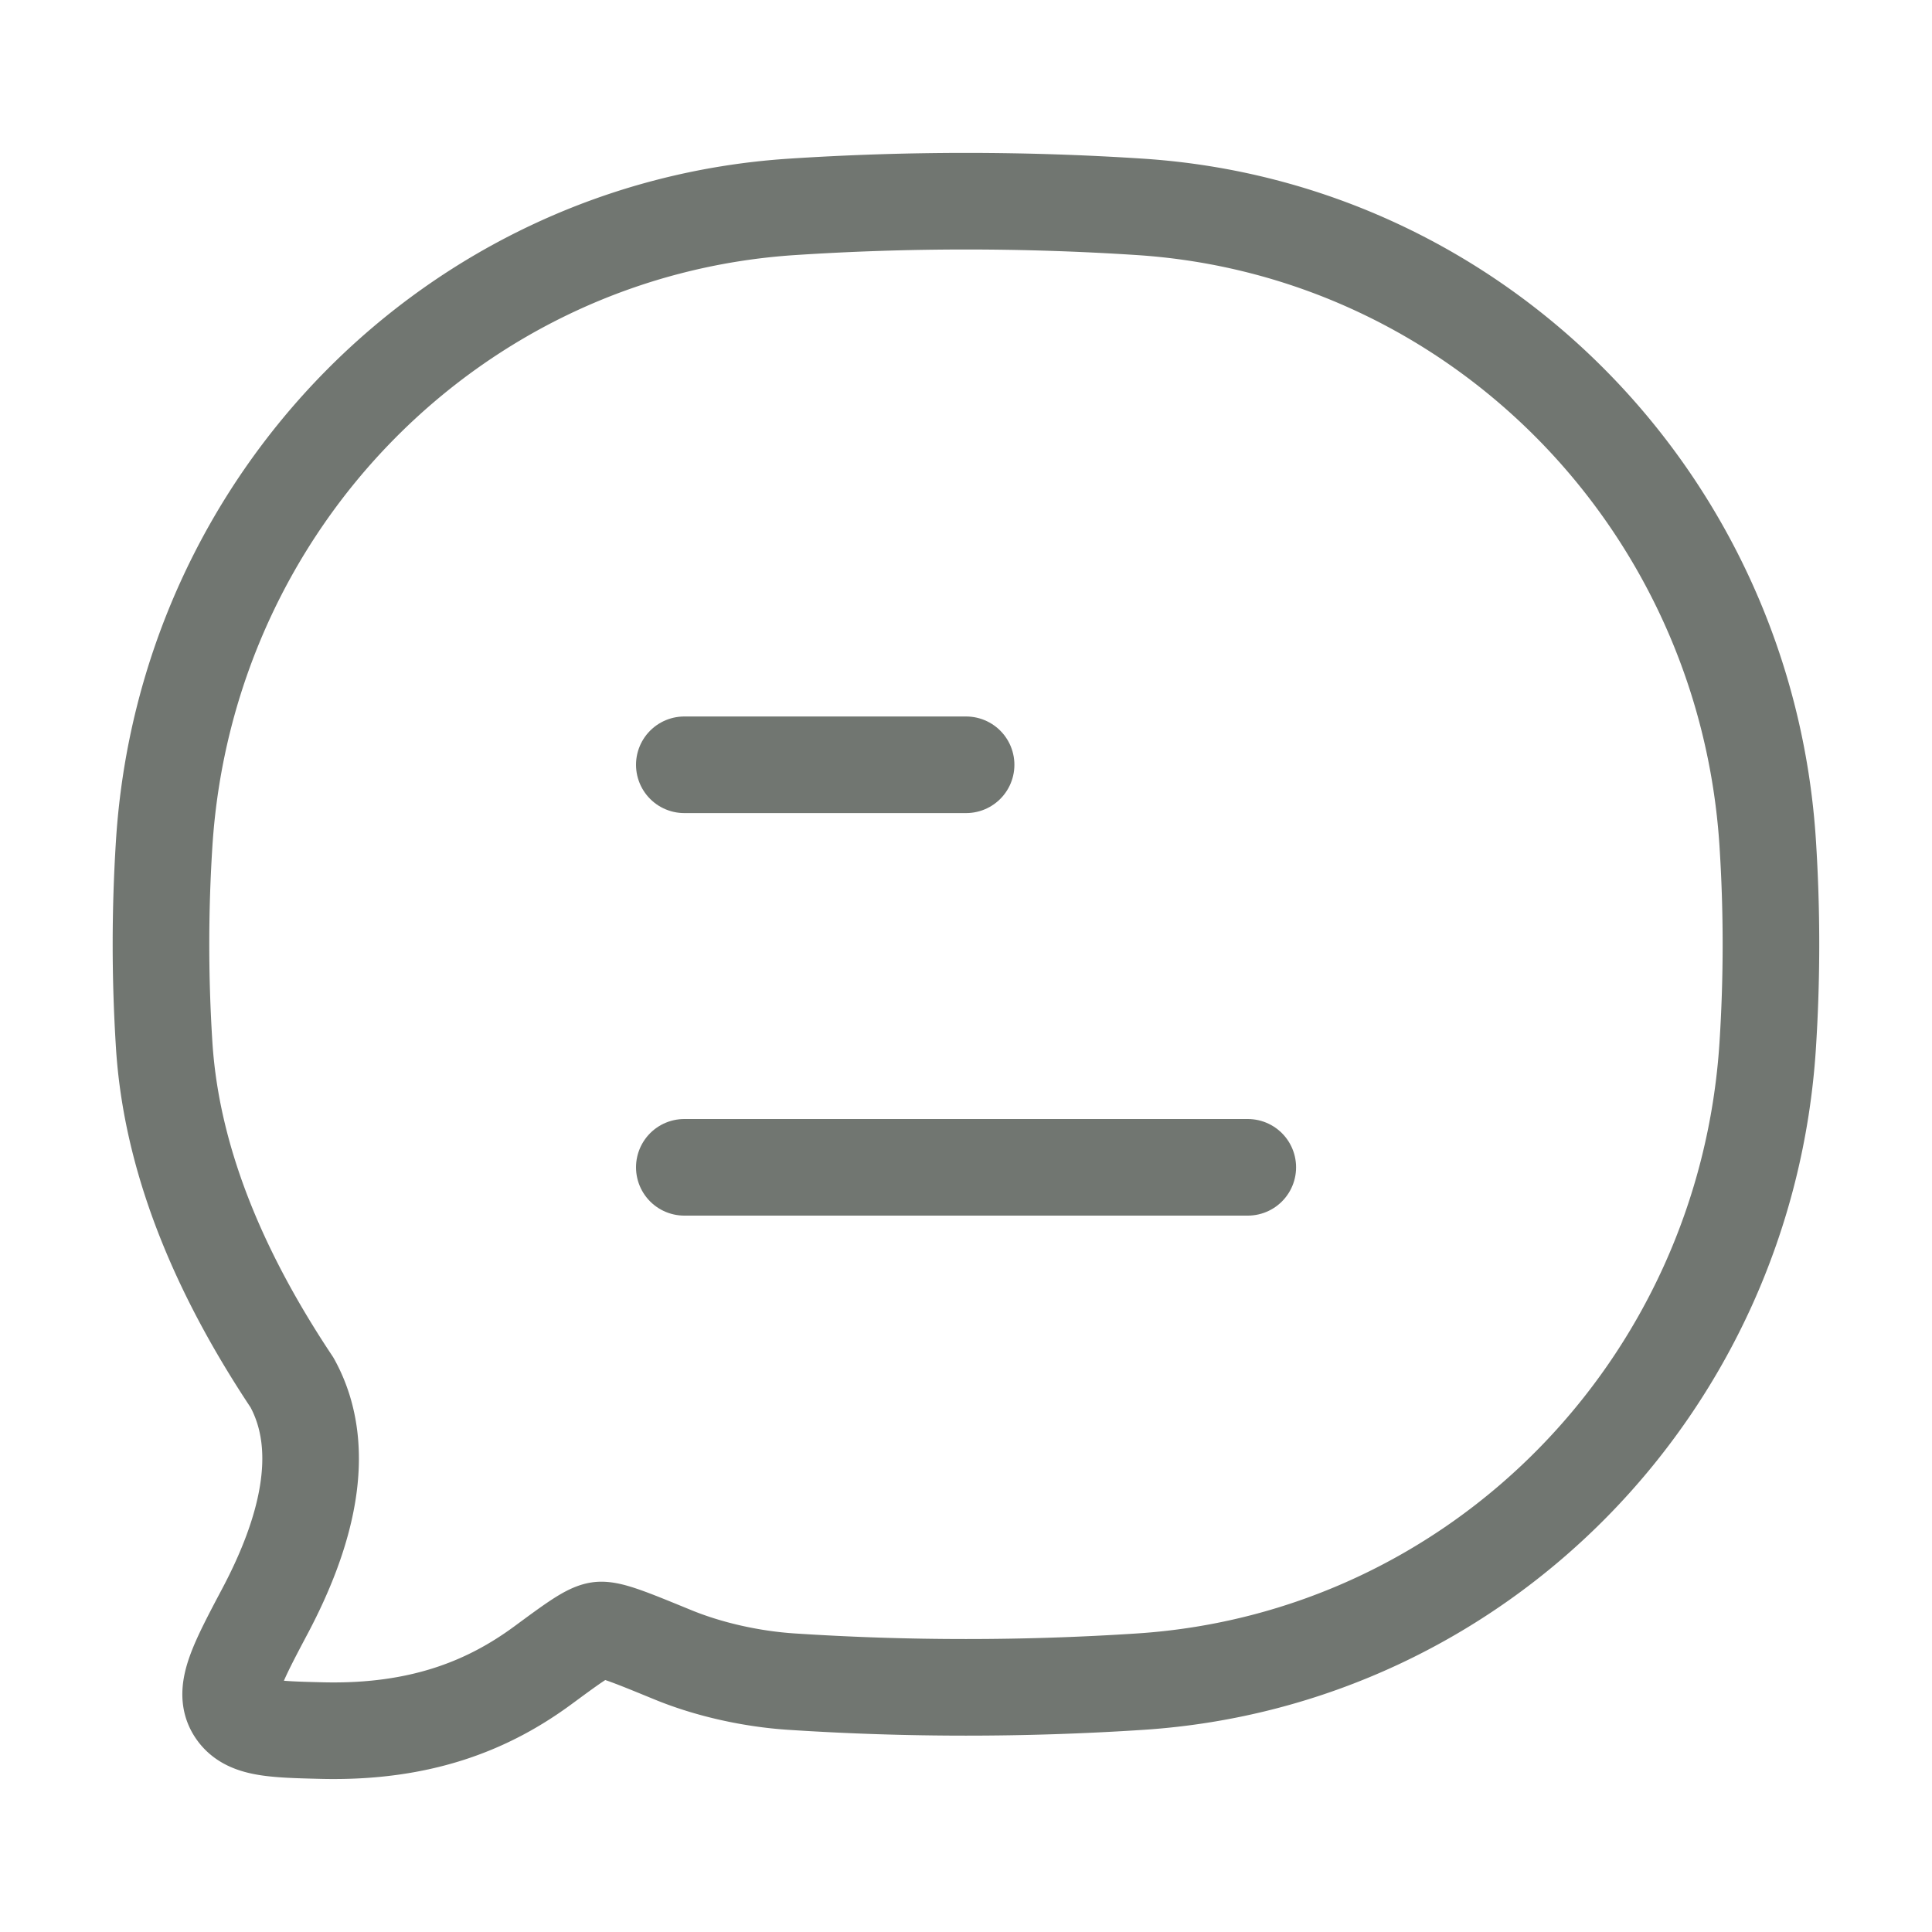
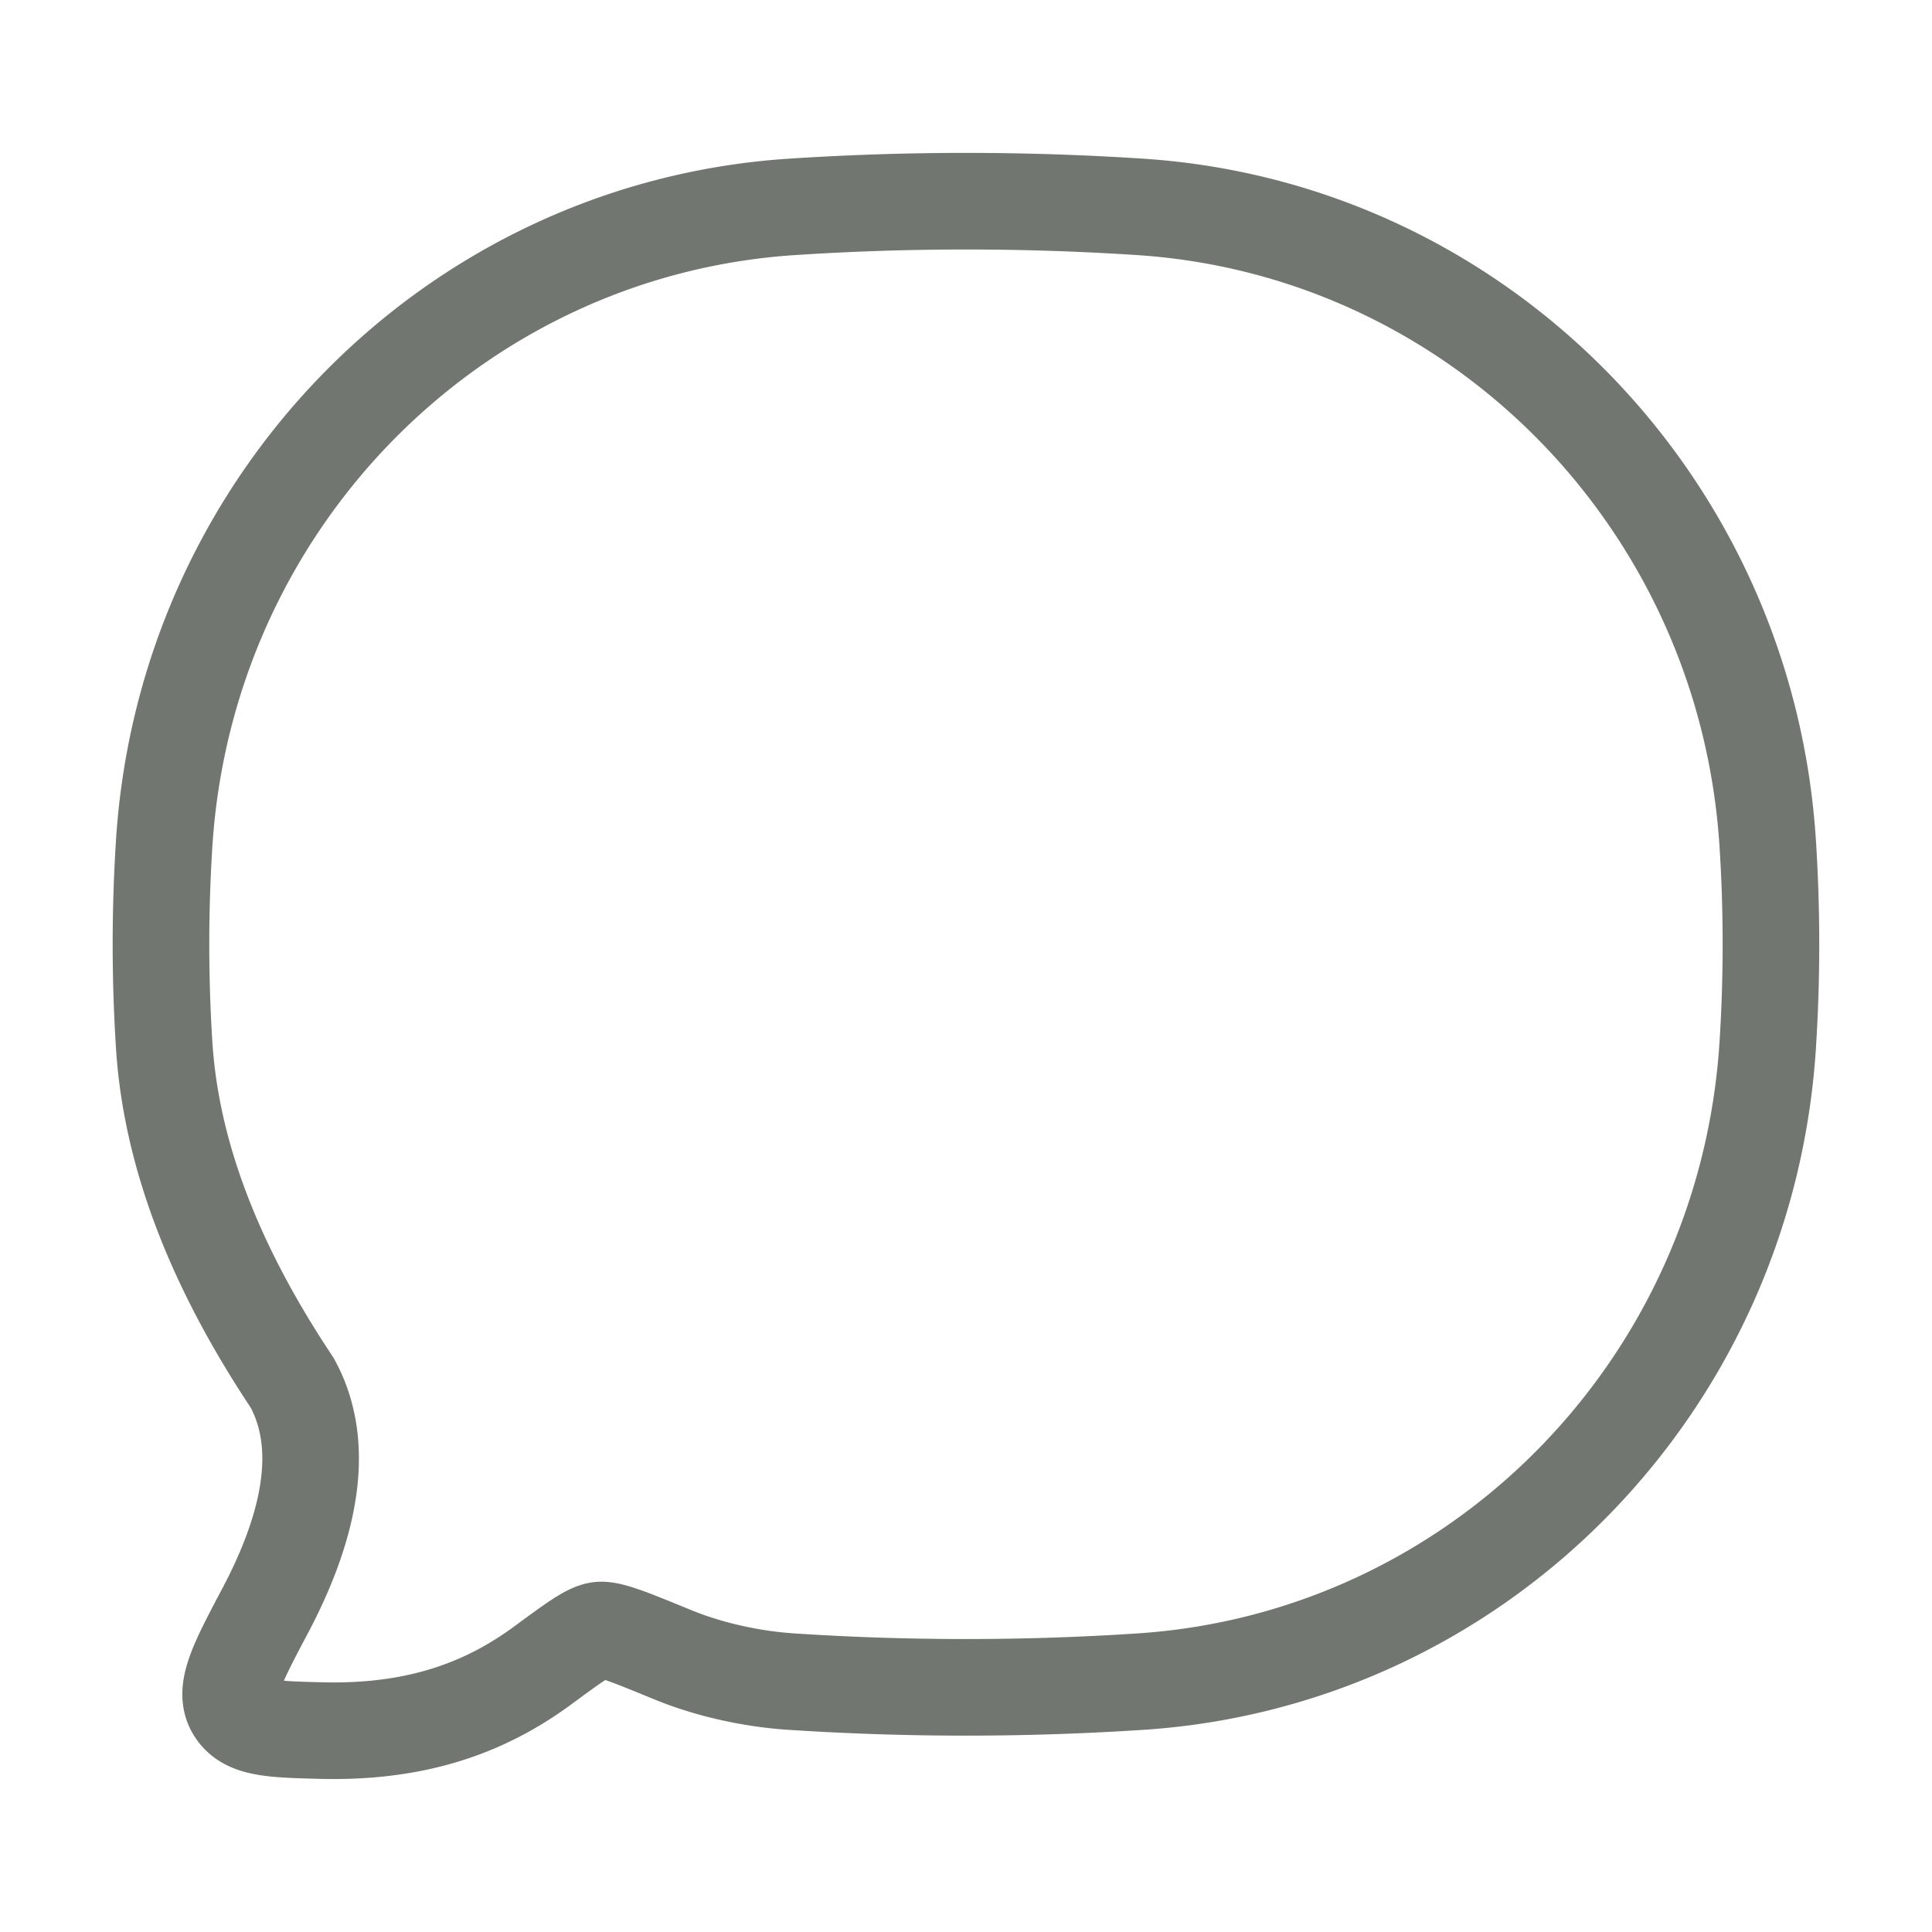
<svg xmlns="http://www.w3.org/2000/svg" width="20" height="20" fill="none">
  <g stroke="#4E544D" stroke-linejoin="round" opacity=".8">
-     <path stroke-linecap="round" d="M7.084 12.084h5.833M7.084 7.917h2.917" />
    <path d="M11.808 17.408c3.486-.231 6.263-3.047 6.491-6.583a16.35 16.35 0 0 0 0-2.1c-.228-3.535-3.005-6.351-6.49-6.583a27.653 27.653 0 0 0-3.618 0C4.705 2.374 1.928 5.19 1.7 8.725a16.458 16.458 0 0 0 0 2.1c.083 1.288.652 2.48 1.323 3.487.389.705.132 1.584-.273 2.353-.293.553-.439.83-.322 1.03.118.2.38.207.904.22 1.037.025 1.736-.269 2.291-.678.315-.232.472-.348.58-.362.11-.013.323.075.75.25.383.159.829.256 1.238.283a27.64 27.64 0 0 0 3.617 0Z" />
  </g>
</svg>